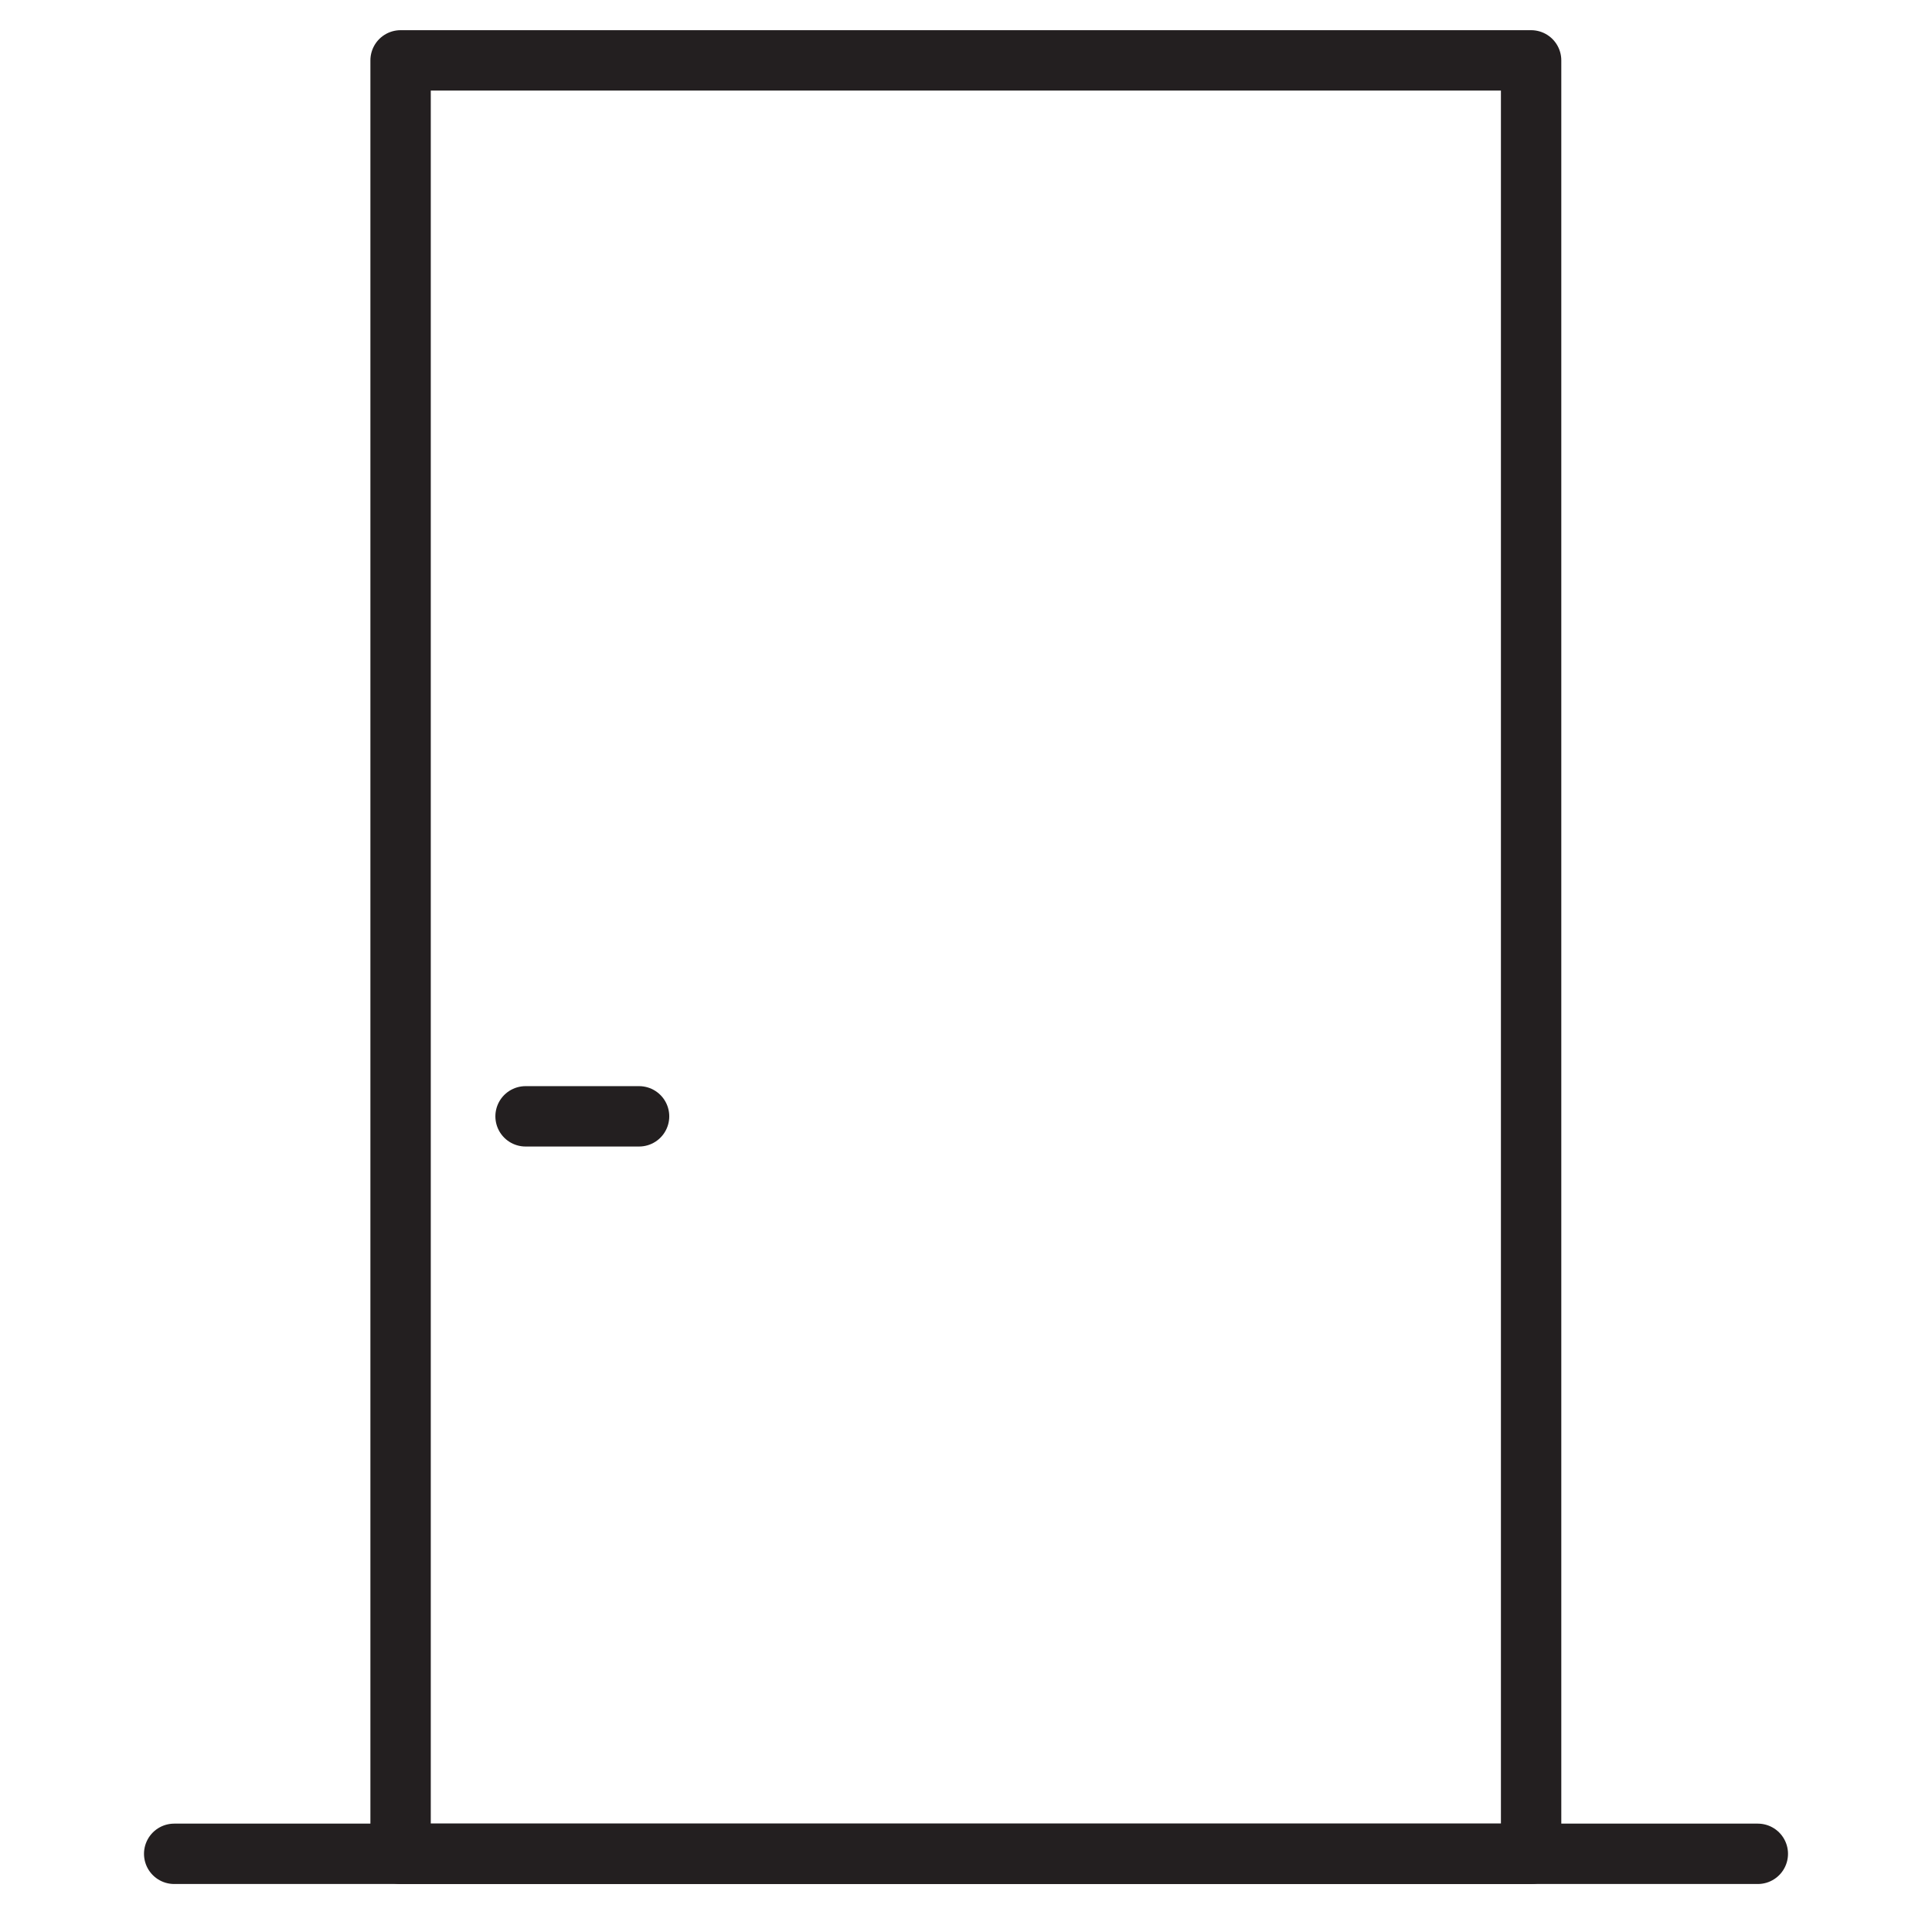
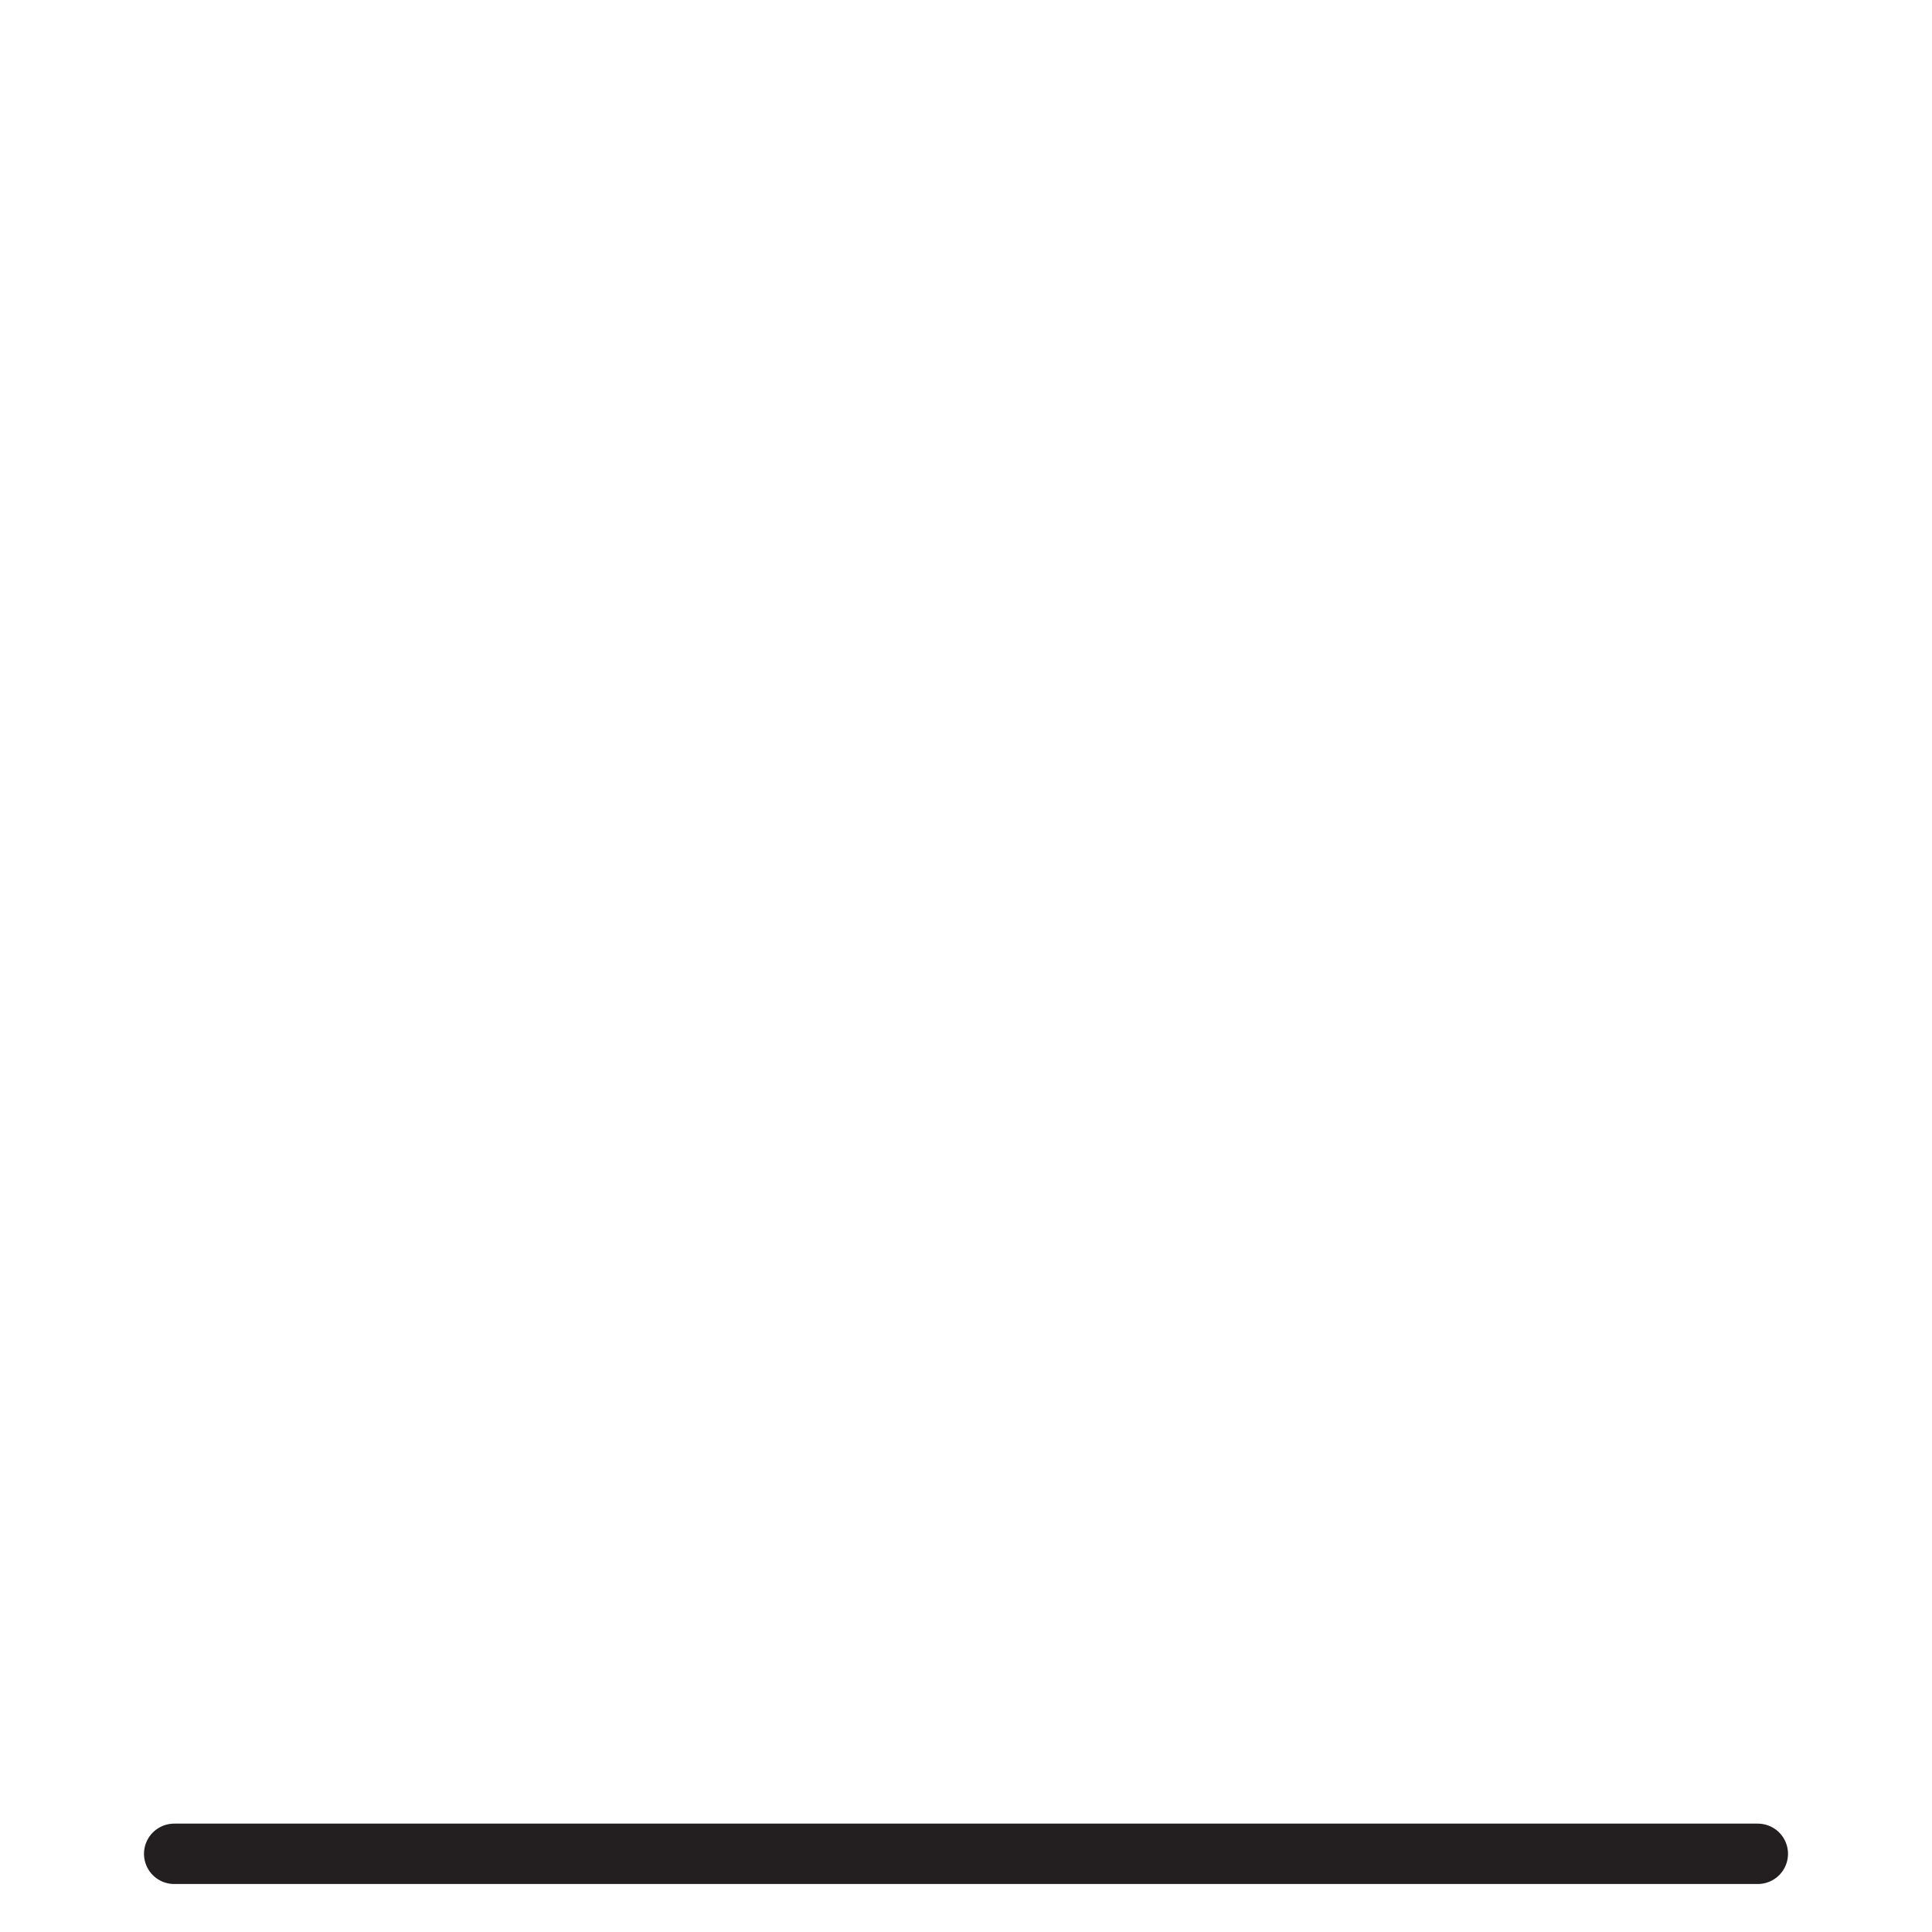
<svg xmlns="http://www.w3.org/2000/svg" version="1.1" id="private_x5F_entranc" x="0px" y="0px" viewBox="0 0 64 64" style="enable-background:new 0 0 64 64;" xml:space="preserve">
  <style type="text/css">
	.st0{fill:none;stroke:#231F20;stroke-width:2;stroke-linecap:round;stroke-linejoin:round;stroke-miterlimit:10;}
</style>
  <switch>
    <g>
      <line class="st0" x1="5.77" y1="61.41" x2="58.23" y2="61.41" />
      <g>
-         <rect x="13.27" y="2" class="st0" width="37.45" height="59.41" />
-         <line class="st0" x1="21.17" y1="36.98" x2="17.41" y2="36.98" />
-       </g>
+         </g>
    </g>
  </switch>
</svg>